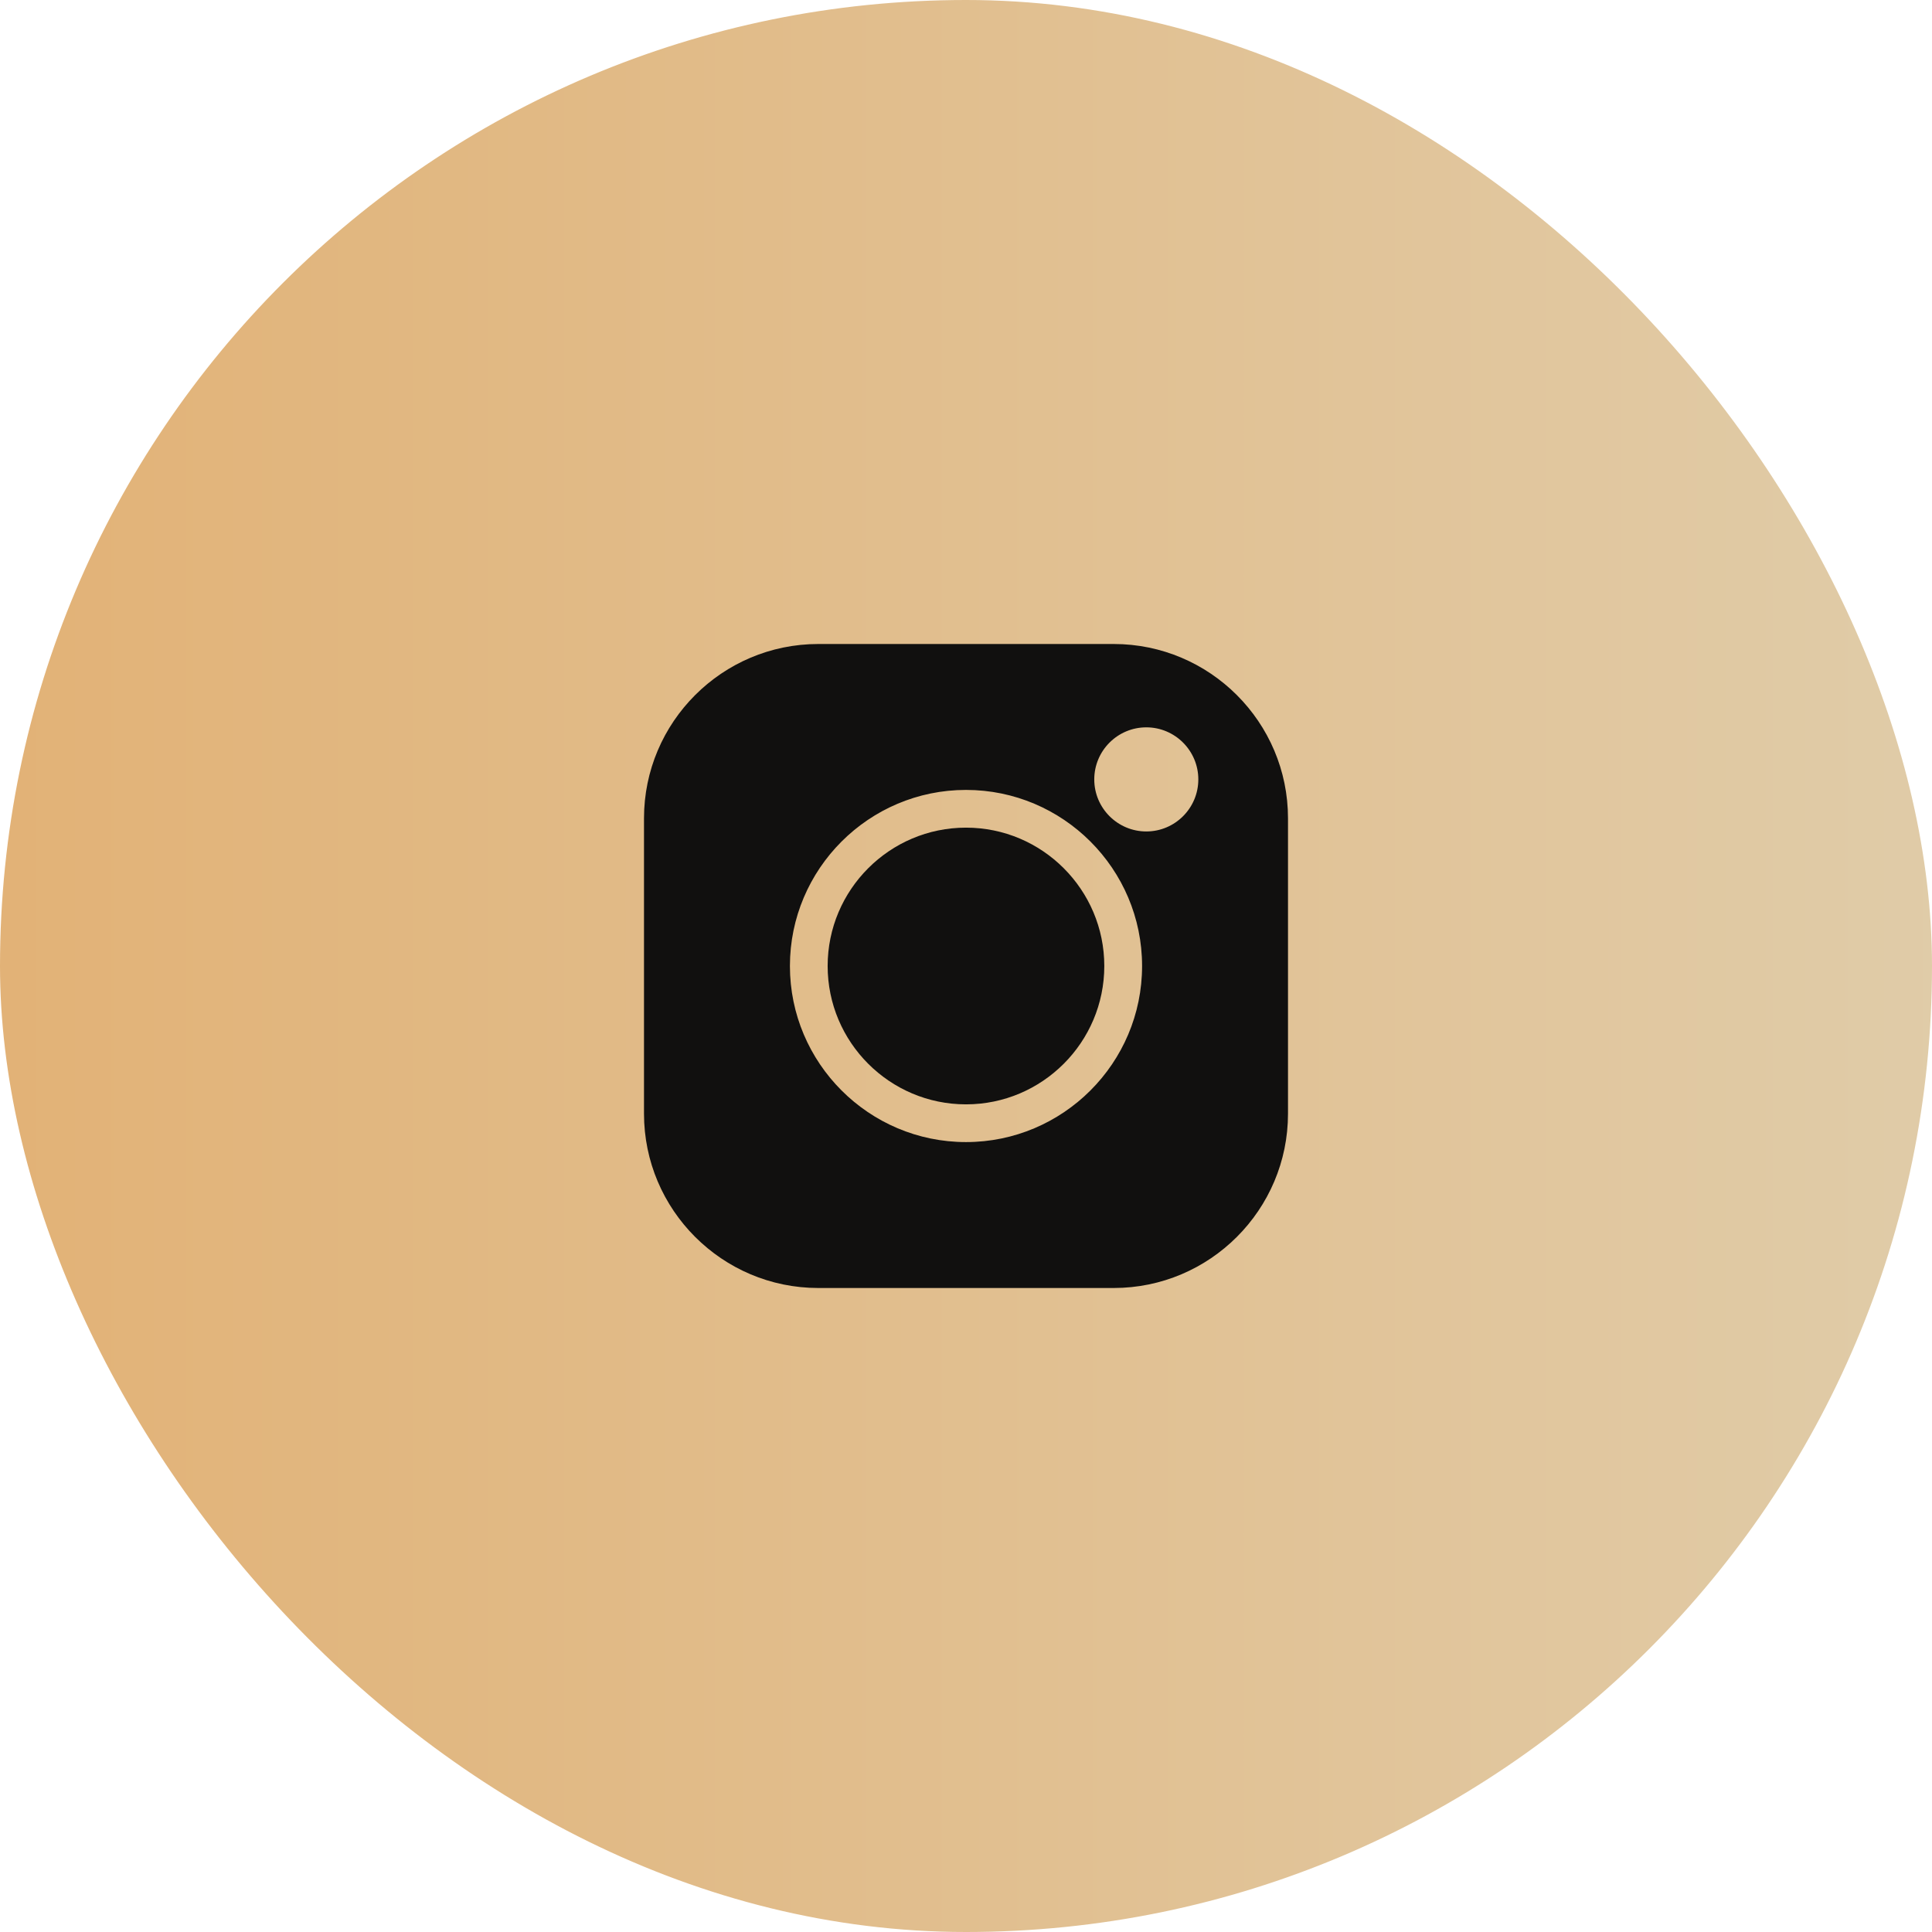
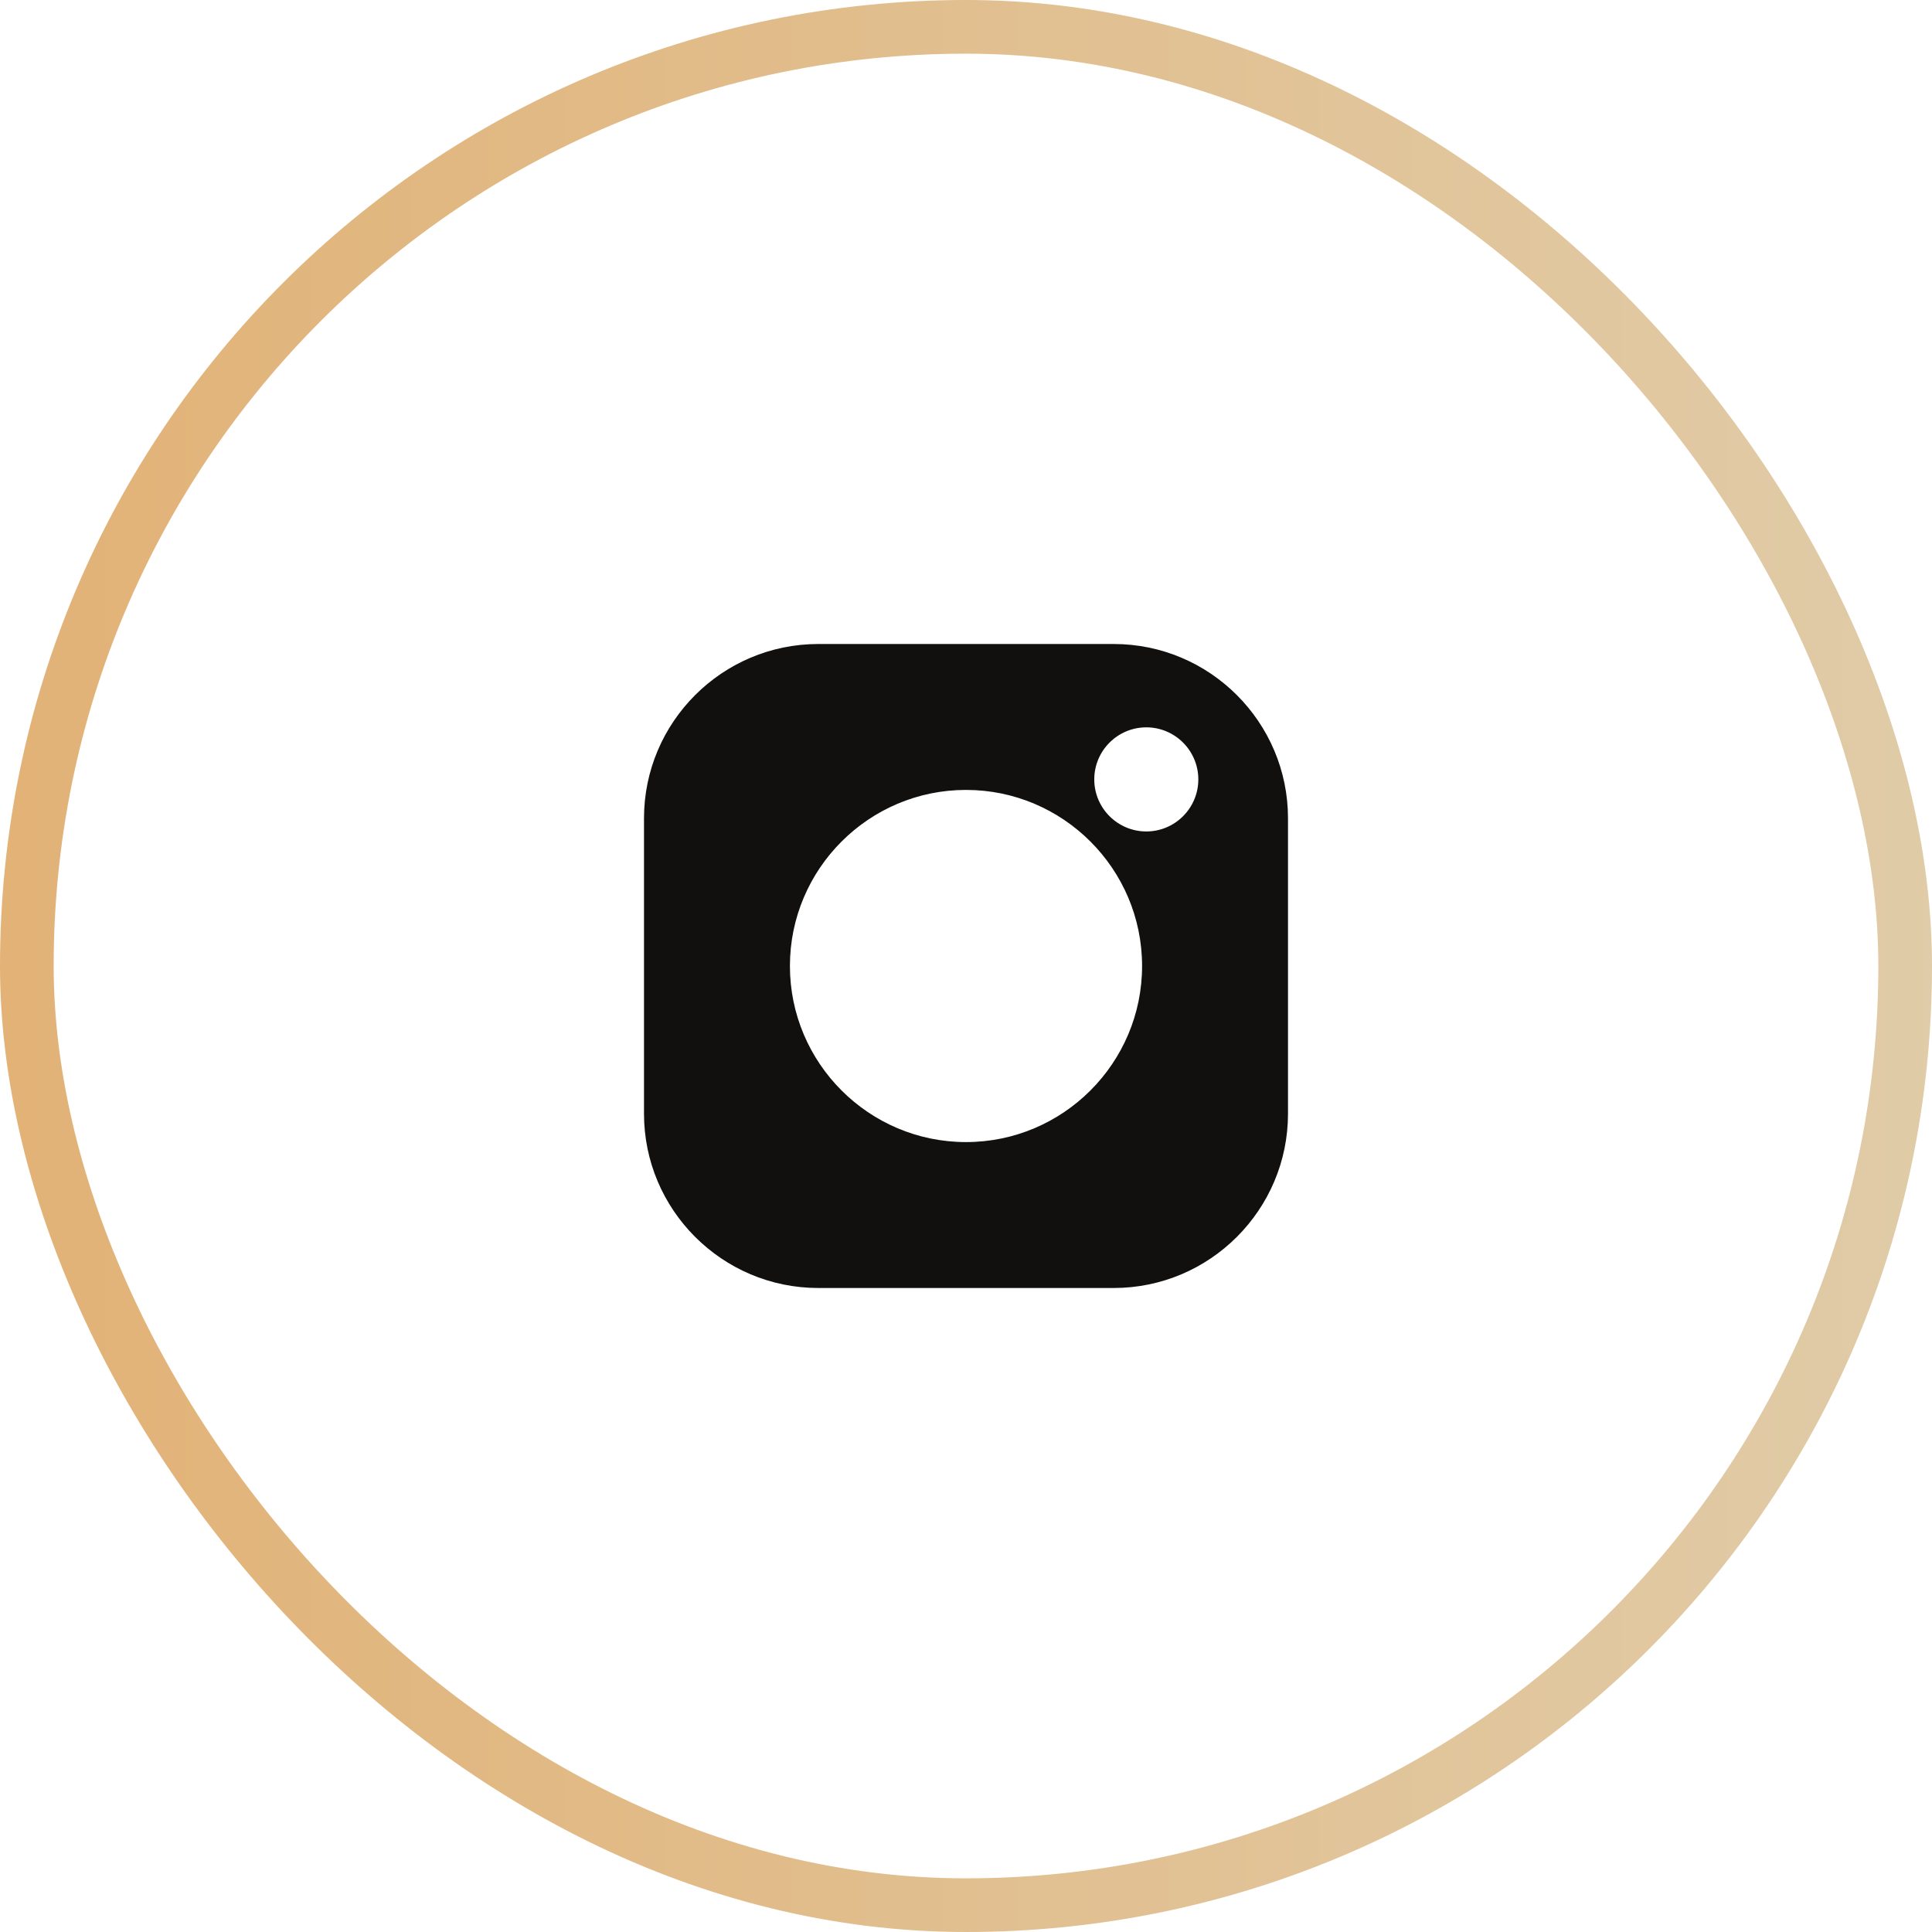
<svg xmlns="http://www.w3.org/2000/svg" width="36" height="36" viewBox="0 0 36 36" fill="none">
-   <rect x="0.5" y="0.5" width="35" height="35" rx="17.5" fill="url(#paint0_linear_198_6145)" />
  <g clip-path="url(#clip0_198_6145)">
    <path d="M20.752 12H15.248C13.457 12 12 13.457 12 15.248V20.752C12 22.543 13.457 24 15.248 24H20.752C22.543 24 24 22.543 24 20.752V15.248C24 13.457 22.543 12 20.752 12ZM18 21.281C16.191 21.281 14.719 19.809 14.719 18C14.719 16.191 16.191 14.719 18 14.719C19.809 14.719 21.281 16.191 21.281 18C21.281 19.809 19.809 21.281 18 21.281ZM21.36 15.493C20.825 15.493 20.39 15.058 20.39 14.523C20.39 13.988 20.825 13.553 21.36 13.553C21.894 13.553 22.329 13.988 22.329 14.523C22.329 15.058 21.894 15.493 21.36 15.493Z" fill="#11100F" />
-     <path d="M18 15.422C16.578 15.422 15.422 16.579 15.422 18C15.422 19.421 16.578 20.578 18 20.578C19.421 20.578 20.577 19.421 20.577 18C20.577 16.579 19.421 15.422 18 15.422Z" fill="#11100F" />
  </g>
  <rect x="0.5" y="0.5" width="35" height="35" rx="17.5" stroke="url(#paint1_linear_198_6145)" />
  <defs>
    <linearGradient id="paint0_linear_198_6145" x1="-8.5" y1="21.5" x2="45" y2="21.5" gradientUnits="userSpaceOnUse">
      <stop stop-color="#E2AC6B" />
      <stop offset="1" stop-color="#E0D2B4" />
    </linearGradient>
    <linearGradient id="paint1_linear_198_6145" x1="-8.5" y1="21.5" x2="45" y2="21.5" gradientUnits="userSpaceOnUse">
      <stop stop-color="#E2AC6B" />
      <stop offset="1" stop-color="#E0D2B4" />
    </linearGradient>
    <clipPath id="clip0_198_6145">
      <rect width="12" height="12" fill="white" transform="translate(12 12)" />
    </clipPath>
  </defs>
</svg>